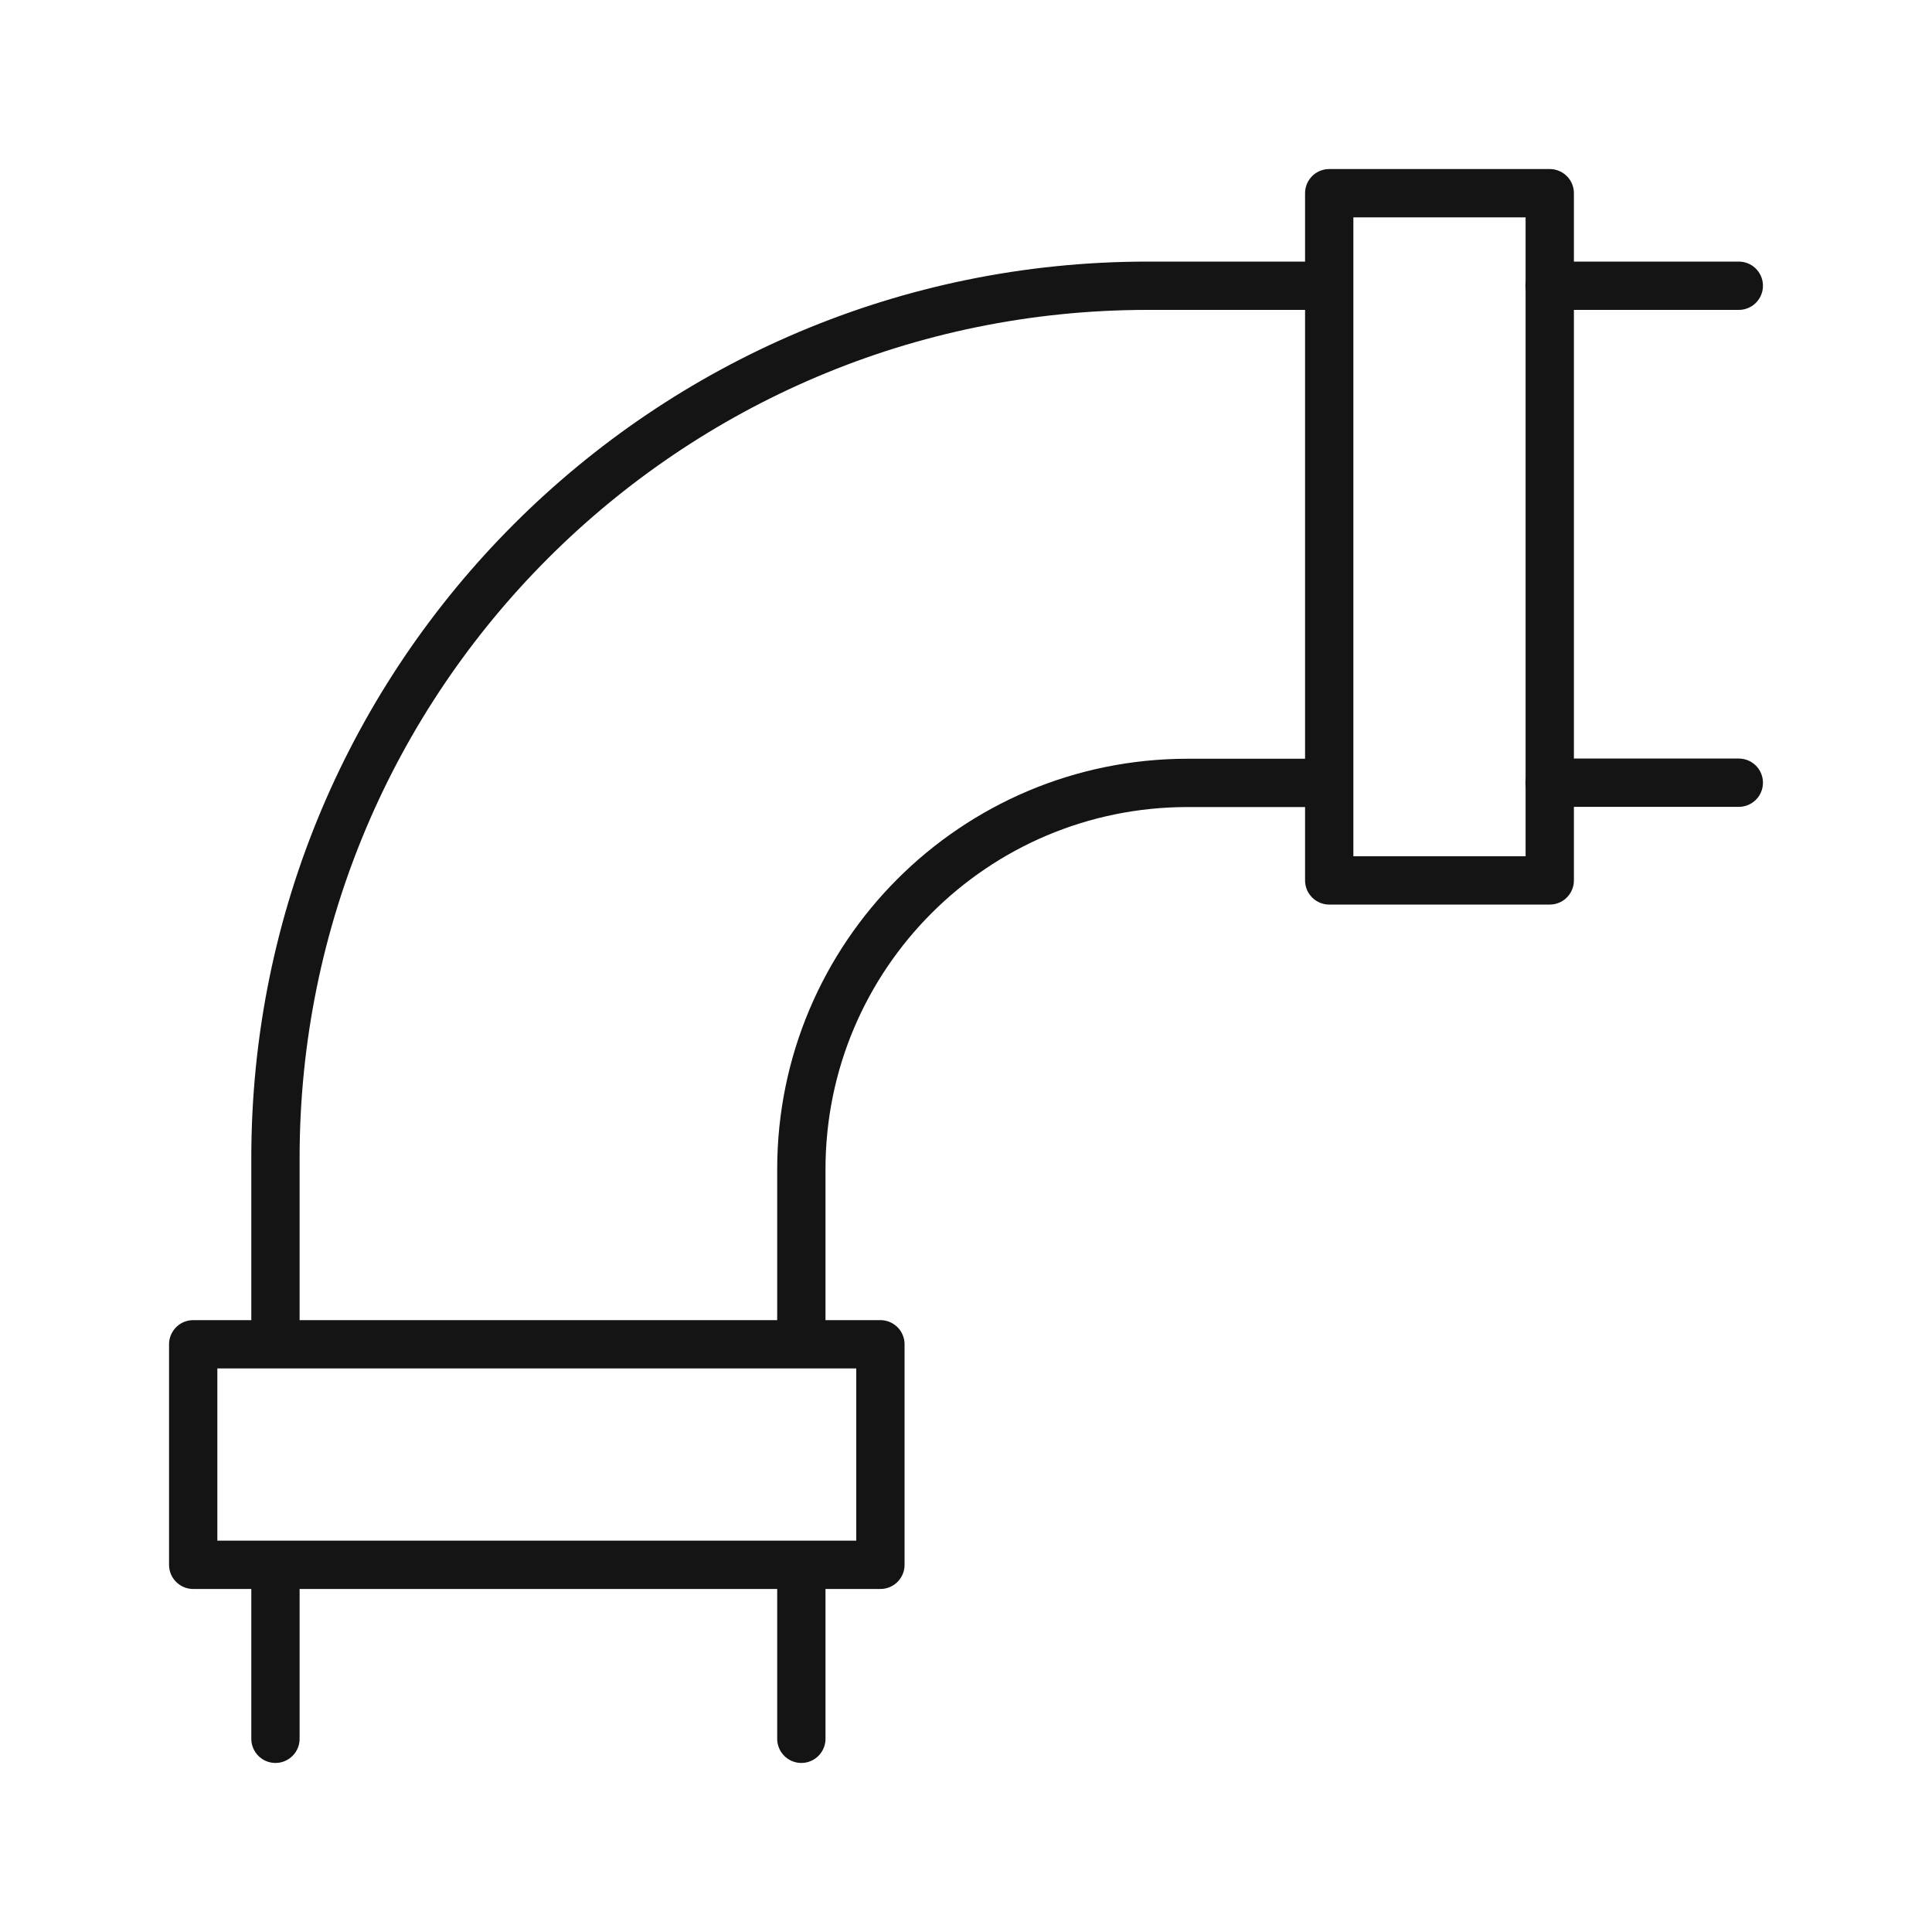
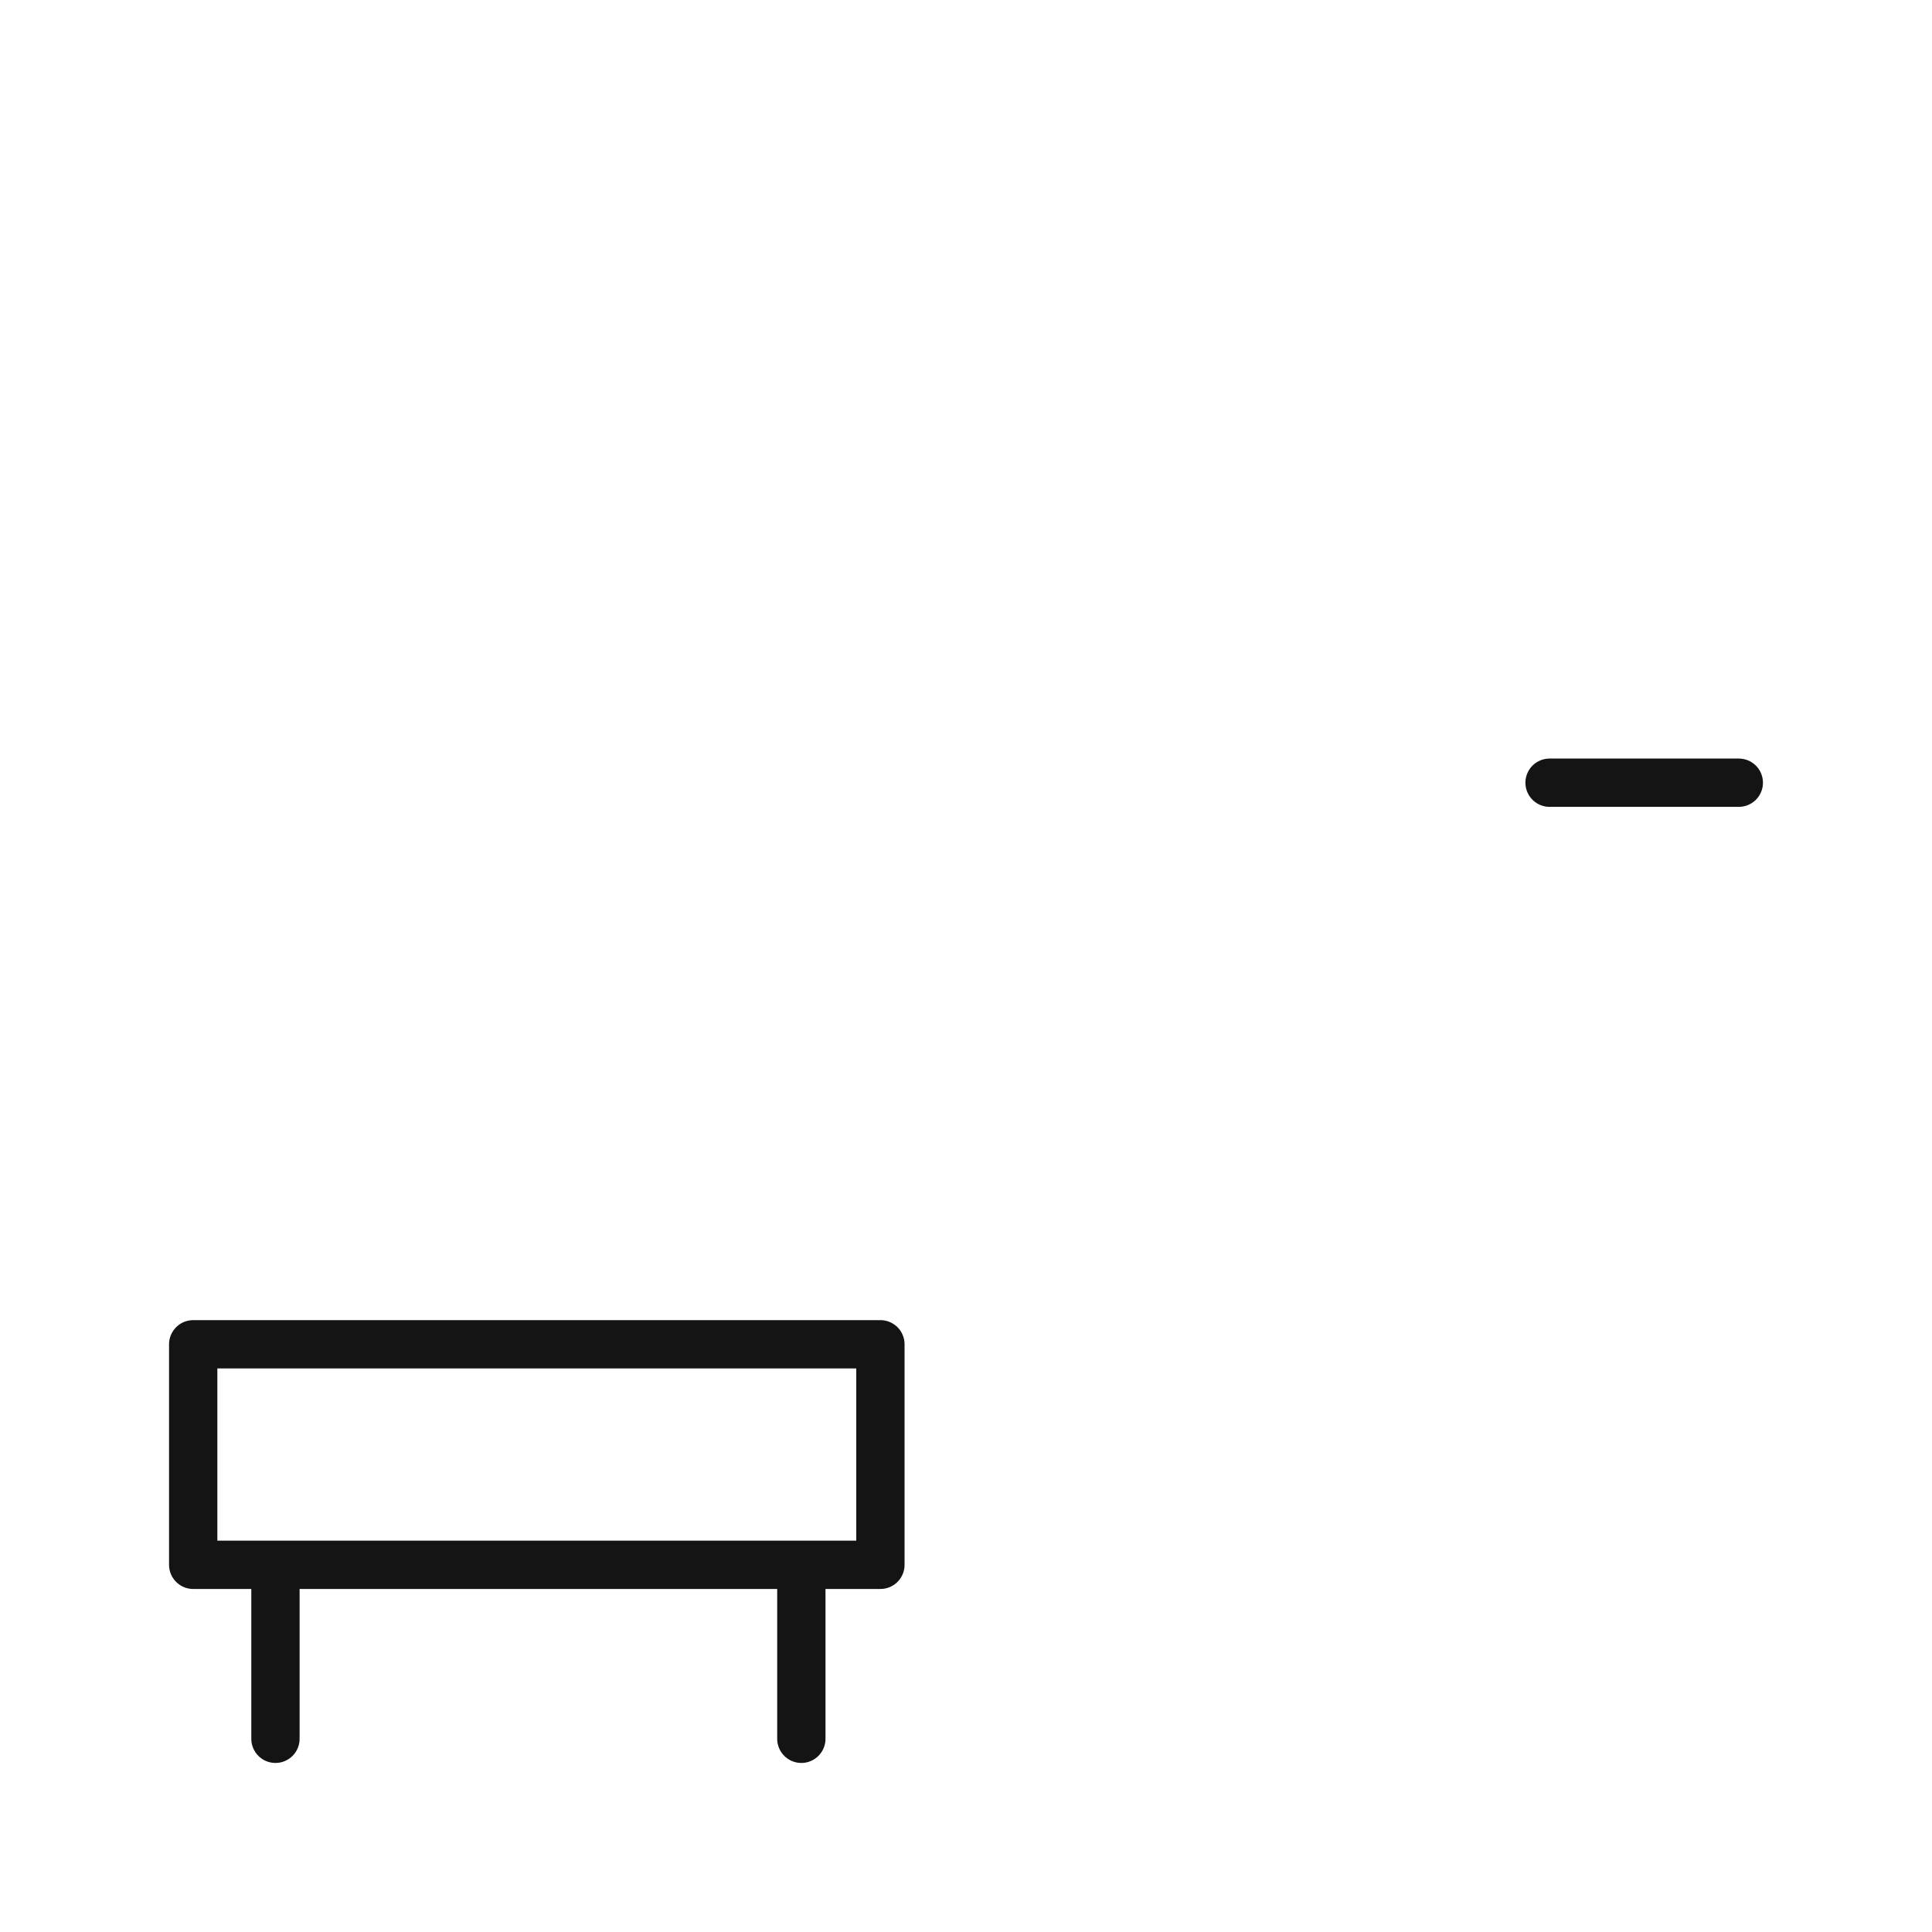
<svg xmlns="http://www.w3.org/2000/svg" width="40" height="40" viewBox="0 0 40 40" fill="none">
  <path d="M16.591 36V32.521" stroke="#141414" stroke-linecap="round" stroke-linejoin="round" />
  <path d="M5.703 32.521V36" stroke="#141414" stroke-linecap="round" stroke-linejoin="round" />
-   <path d="M27.348 5.916H23.762C13.789 5.916 5.703 14.002 5.703 23.975V27.721" stroke="#141414" stroke-linecap="round" stroke-linejoin="round" />
-   <path d="M16.591 27.725V24.209C16.591 19.791 20.172 16.209 24.591 16.209H27.352" stroke="#141414" stroke-linecap="round" stroke-linejoin="round" />
-   <path d="M36 5.916H32.082" stroke="#141414" stroke-linecap="round" stroke-linejoin="round" />
  <path d="M32.082 16.205H36" stroke="#141414" stroke-linecap="round" stroke-linejoin="round" />
-   <path d="M27.52 4V18.228H32.086V4H27.52Z" stroke="#141414" stroke-linecap="round" stroke-linejoin="round" />
  <path d="M18.228 27.832H4V32.398H18.228V27.832Z" stroke="#141414" stroke-linecap="round" stroke-linejoin="round" />
</svg>